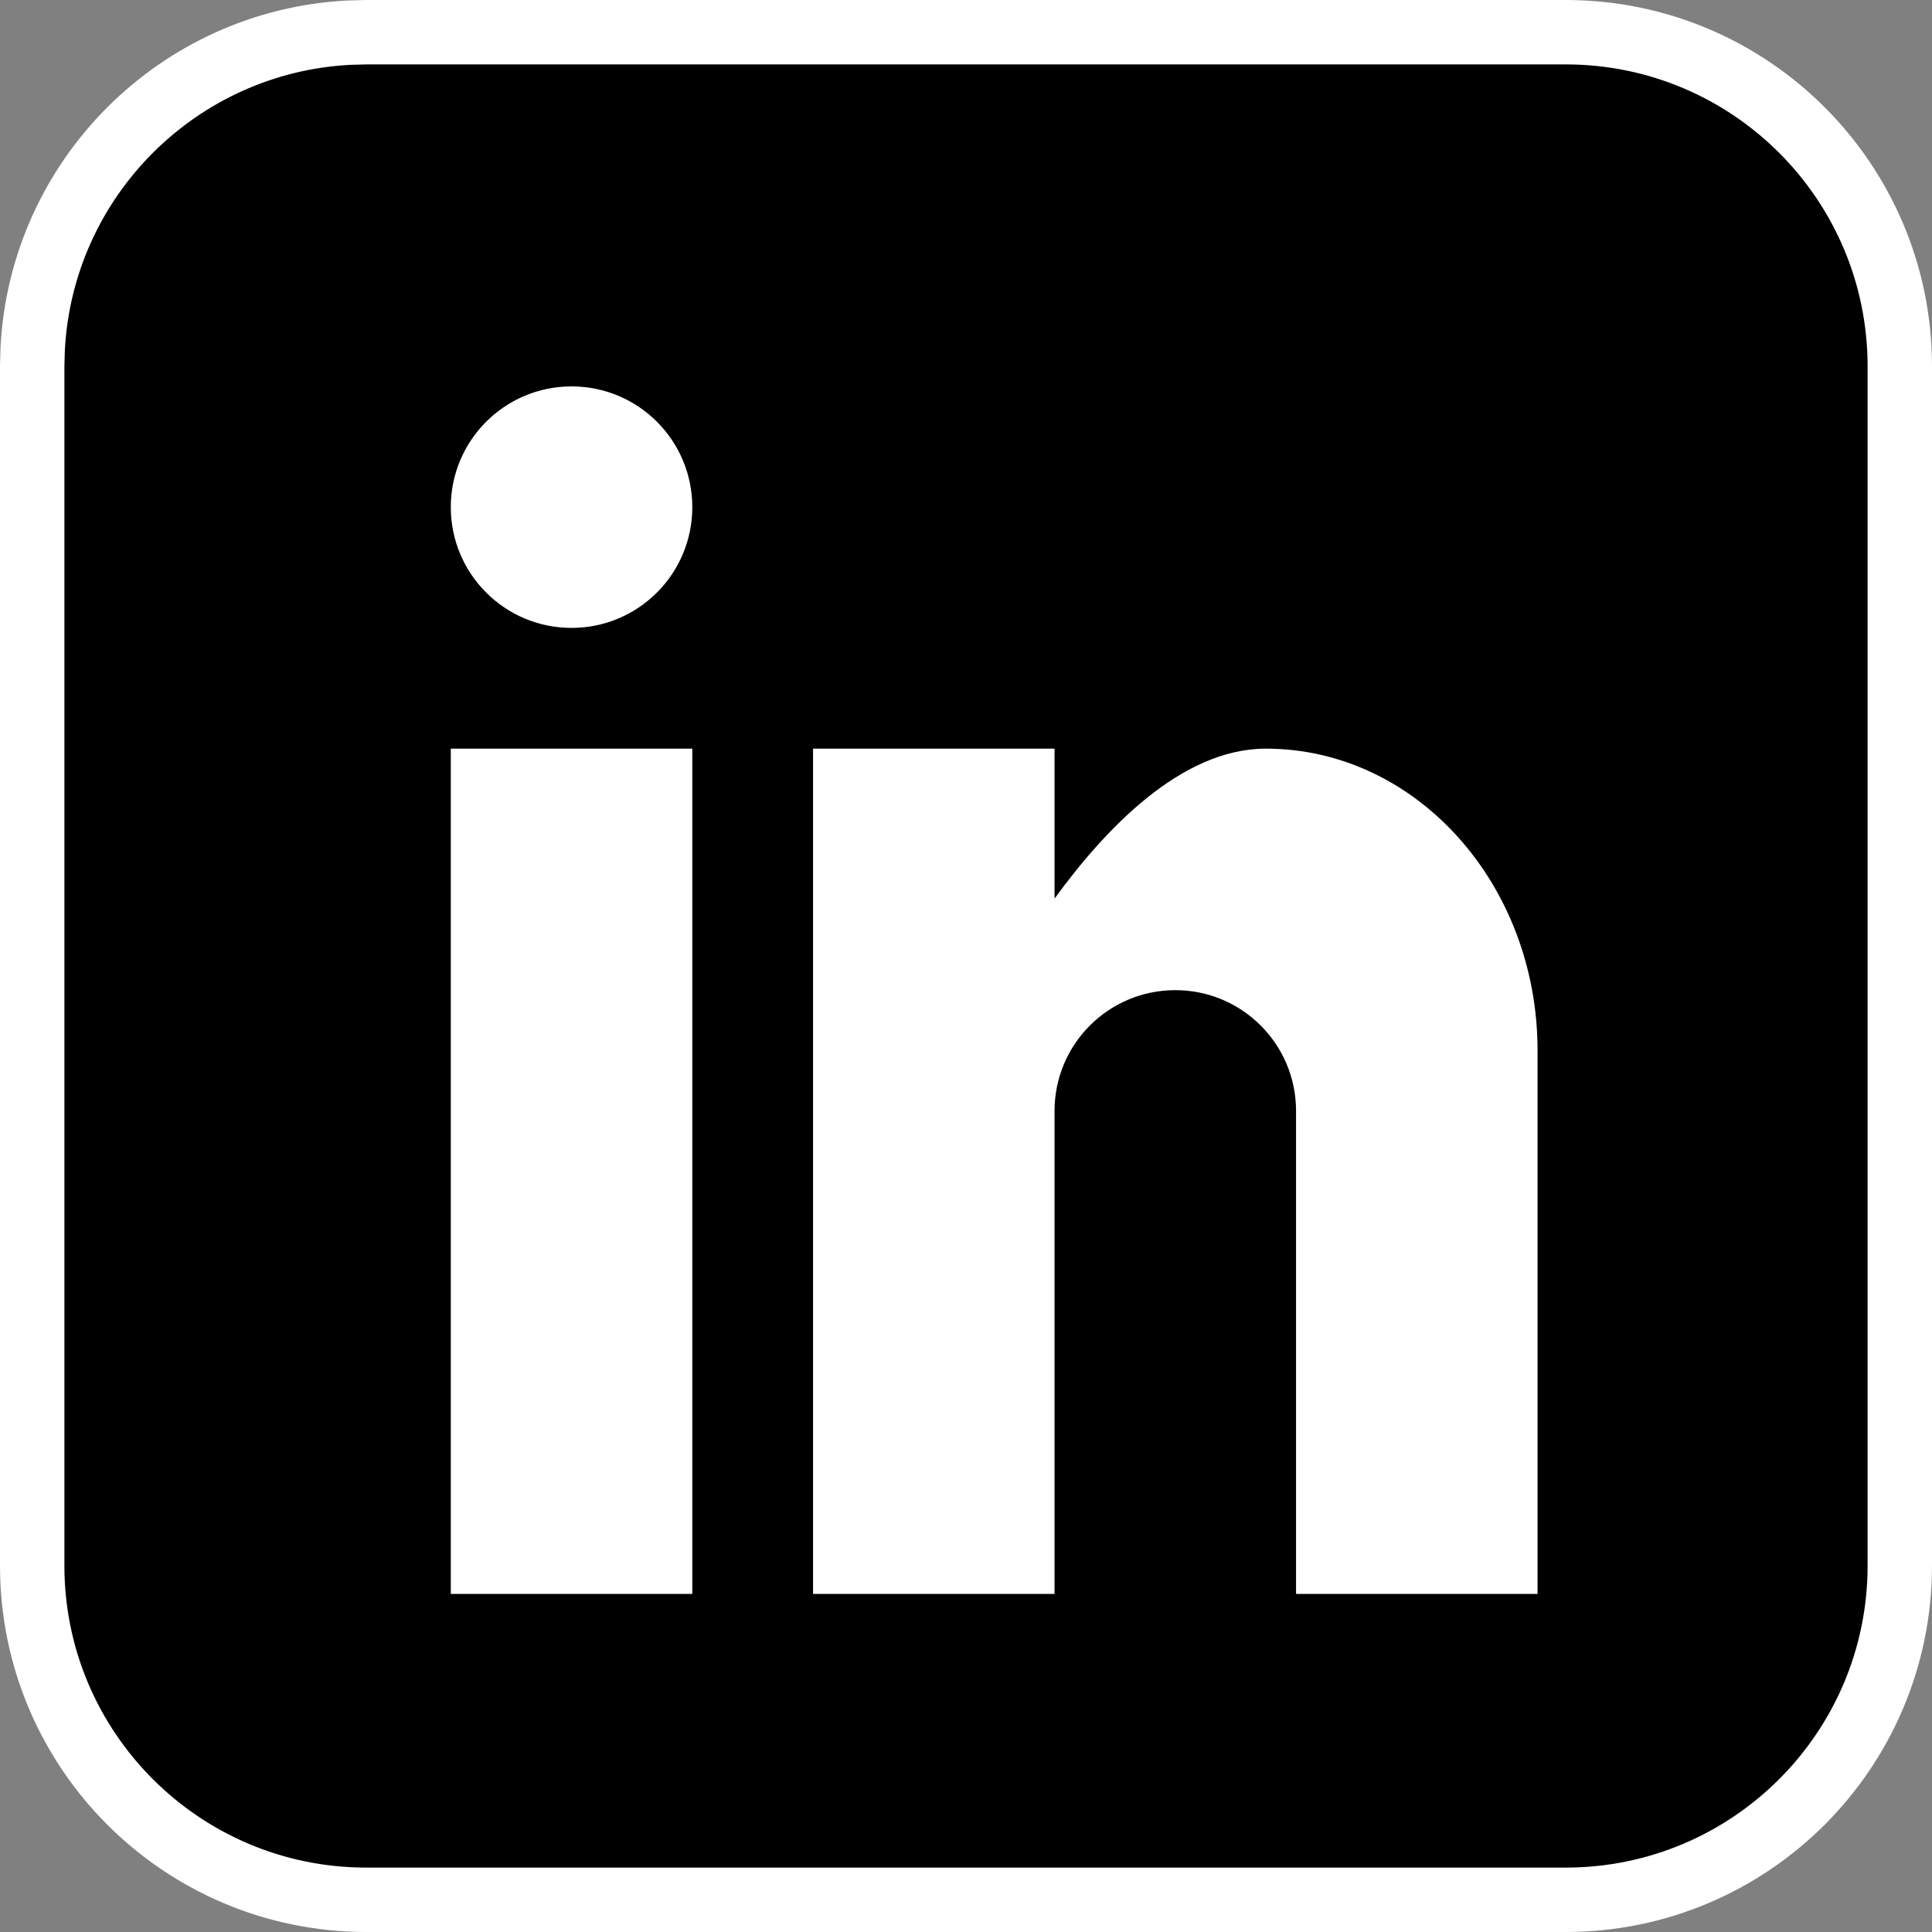
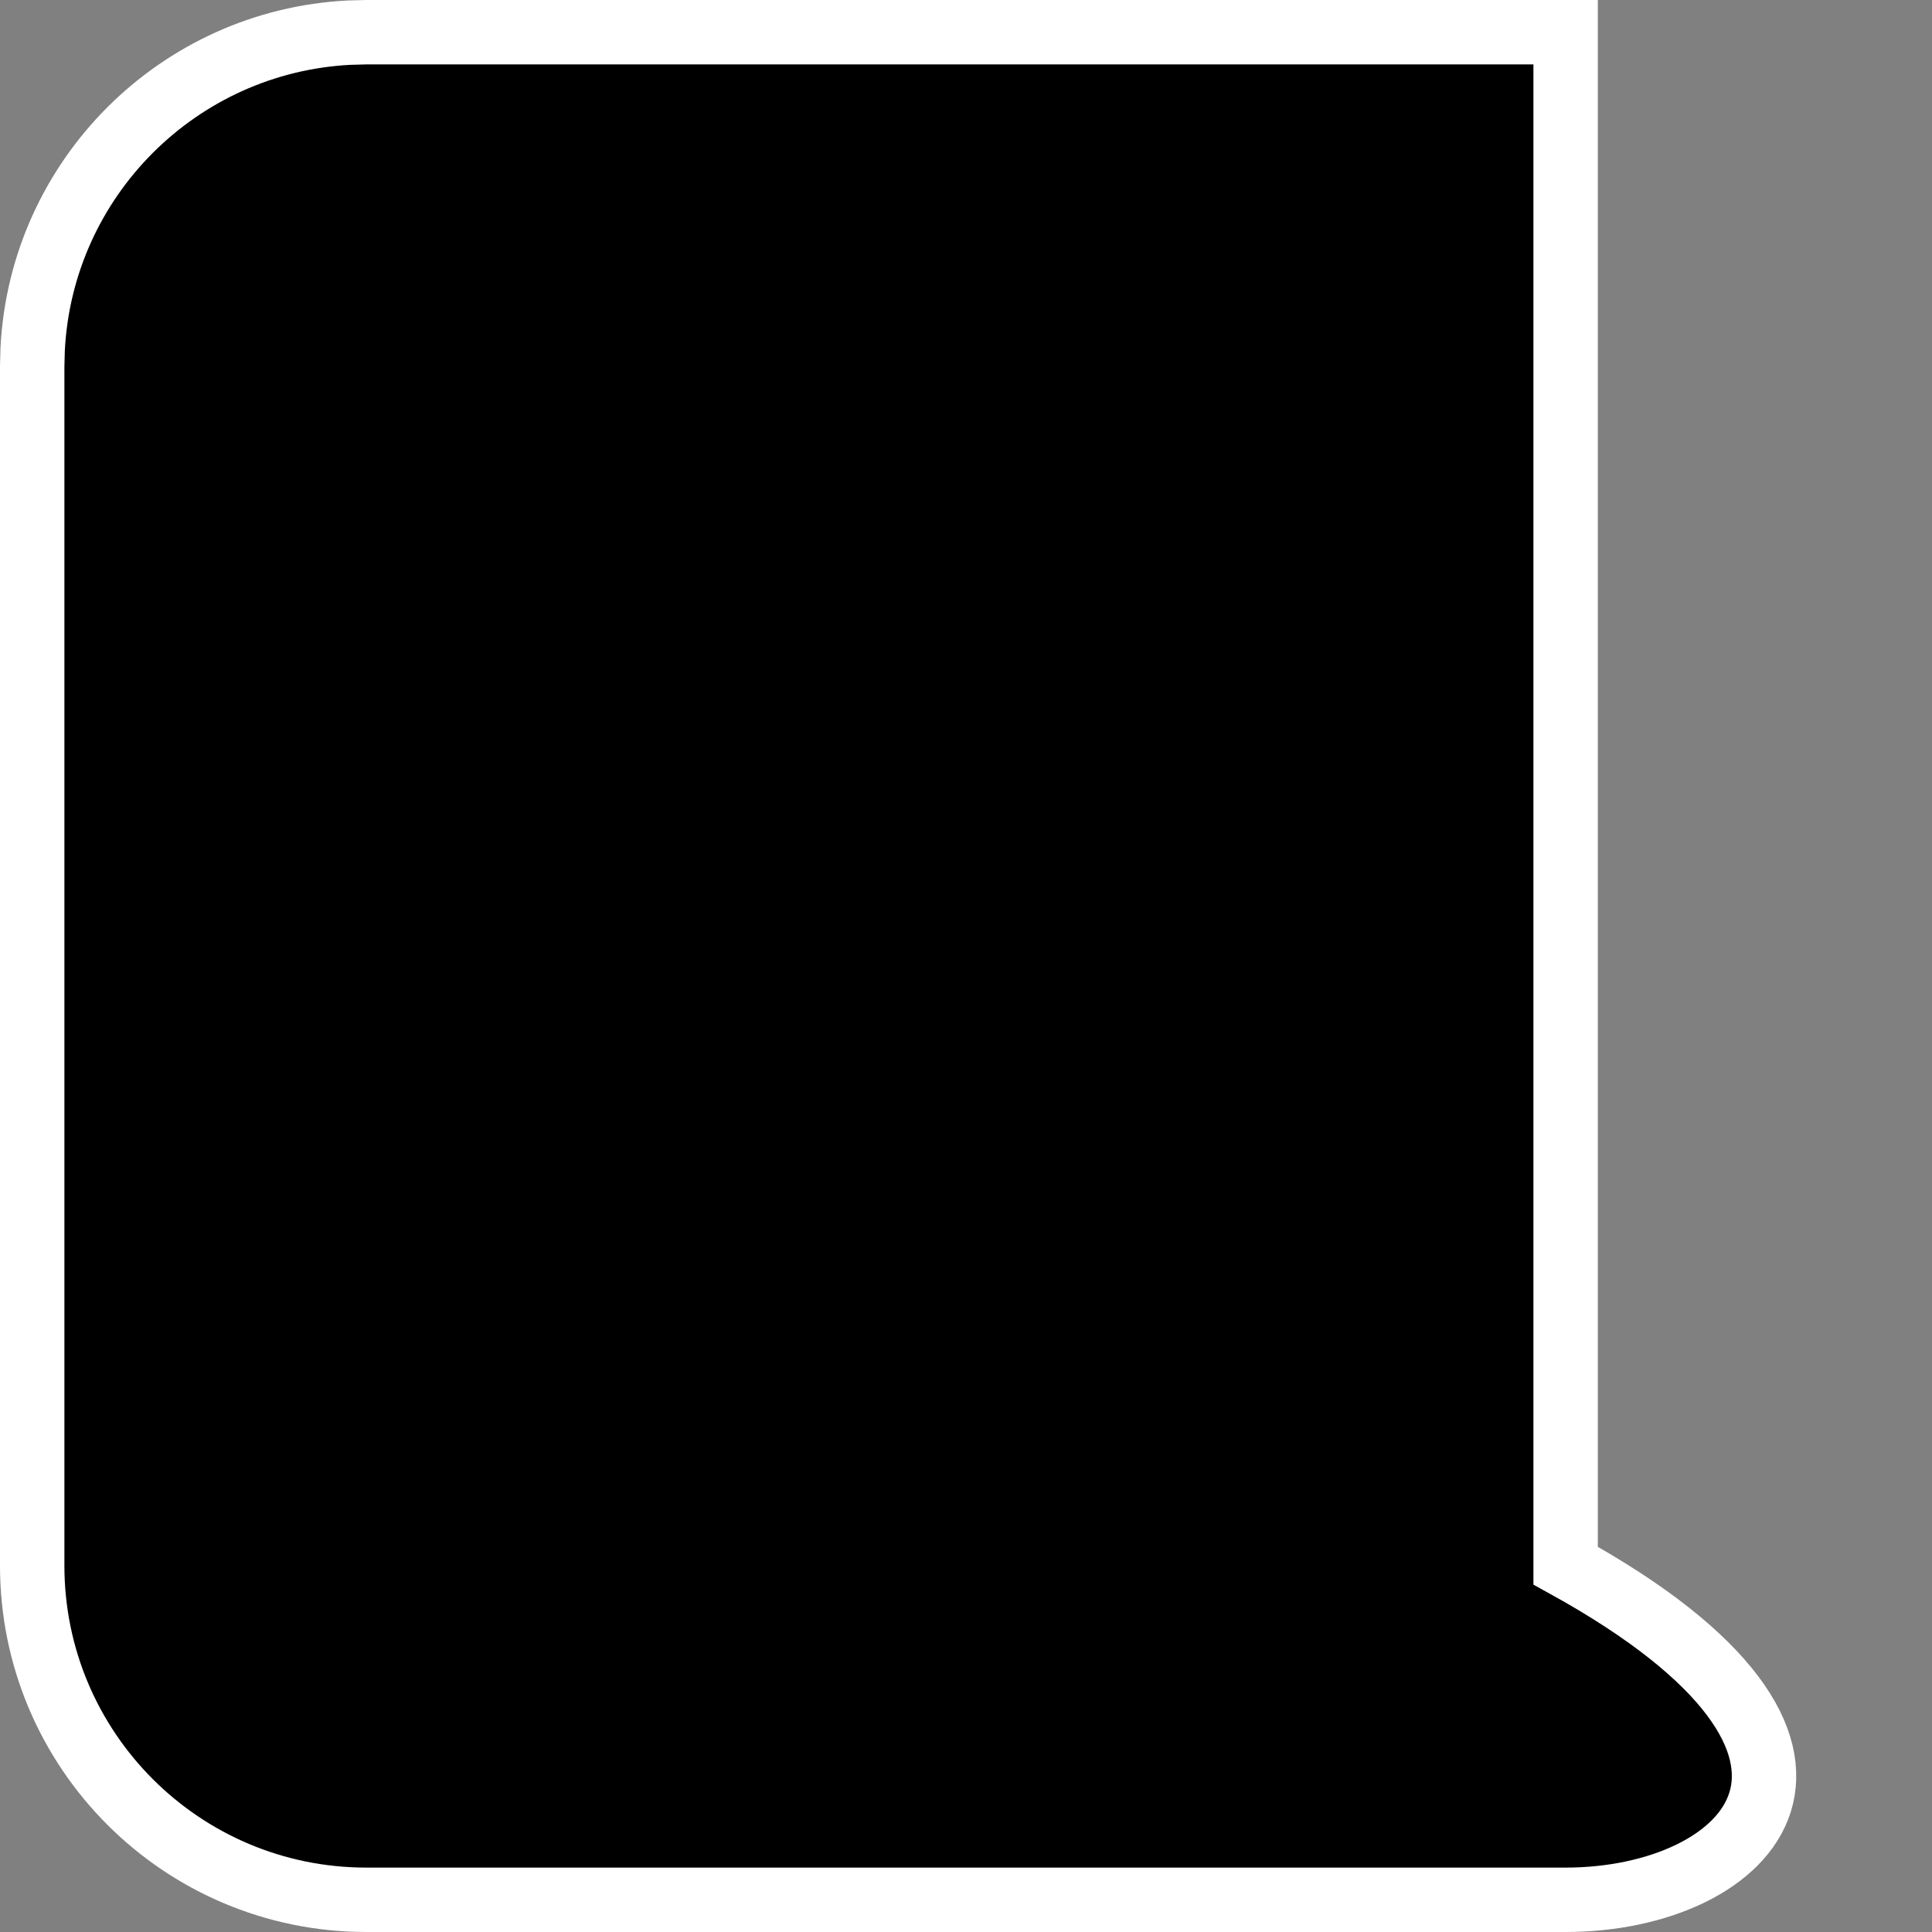
<svg xmlns="http://www.w3.org/2000/svg" width="30" height="30" viewBox="0 0 30 30" fill="none">
  <rect x="0" y="0" width="30" height="30" fill="#808080" stroke="none" />
  <g clip-path="url(#clip0_132_3514)">
-     <path d="M5.689 0.5H24.311C27.177 0.5 29.5 2.823 29.5 5.689V24.311C29.5 27.177 27.177 29.5 24.311 29.5H5.689C2.823 29.5 0.5 27.177 0.5 24.311V5.689L0.507 5.423C0.641 2.769 2.769 0.641 5.423 0.507L5.689 0.5Z" fill="black" stroke="white" />
-     <path d="M10.75 24.75H7V11.625H10.75V24.75ZM16.375 13.953C17.148 12.891 18.331 11.625 19.656 11.625C21.986 11.625 23.875 13.724 23.875 16.312V24.75H20.125V17.25C20.125 16.214 19.286 15.375 18.25 15.375C17.214 15.375 16.375 16.214 16.375 17.25V24.75H12.625V11.625H16.375V13.953ZM8.875 6C9.911 6 10.75 6.839 10.75 7.875C10.75 8.911 9.911 9.75 8.875 9.75C7.839 9.75 7 8.911 7 7.875C7 6.839 7.839 6 8.875 6Z" fill="white" />
+     <path d="M5.689 0.5H24.311V24.311C29.5 27.177 27.177 29.5 24.311 29.5H5.689C2.823 29.5 0.5 27.177 0.5 24.311V5.689L0.507 5.423C0.641 2.769 2.769 0.641 5.423 0.507L5.689 0.5Z" fill="black" stroke="white" />
  </g>
  <defs>
    <clipPath id="clip0_132_3514">
      <rect width="30" height="30" fill="white" />
    </clipPath>
  </defs>
</svg>